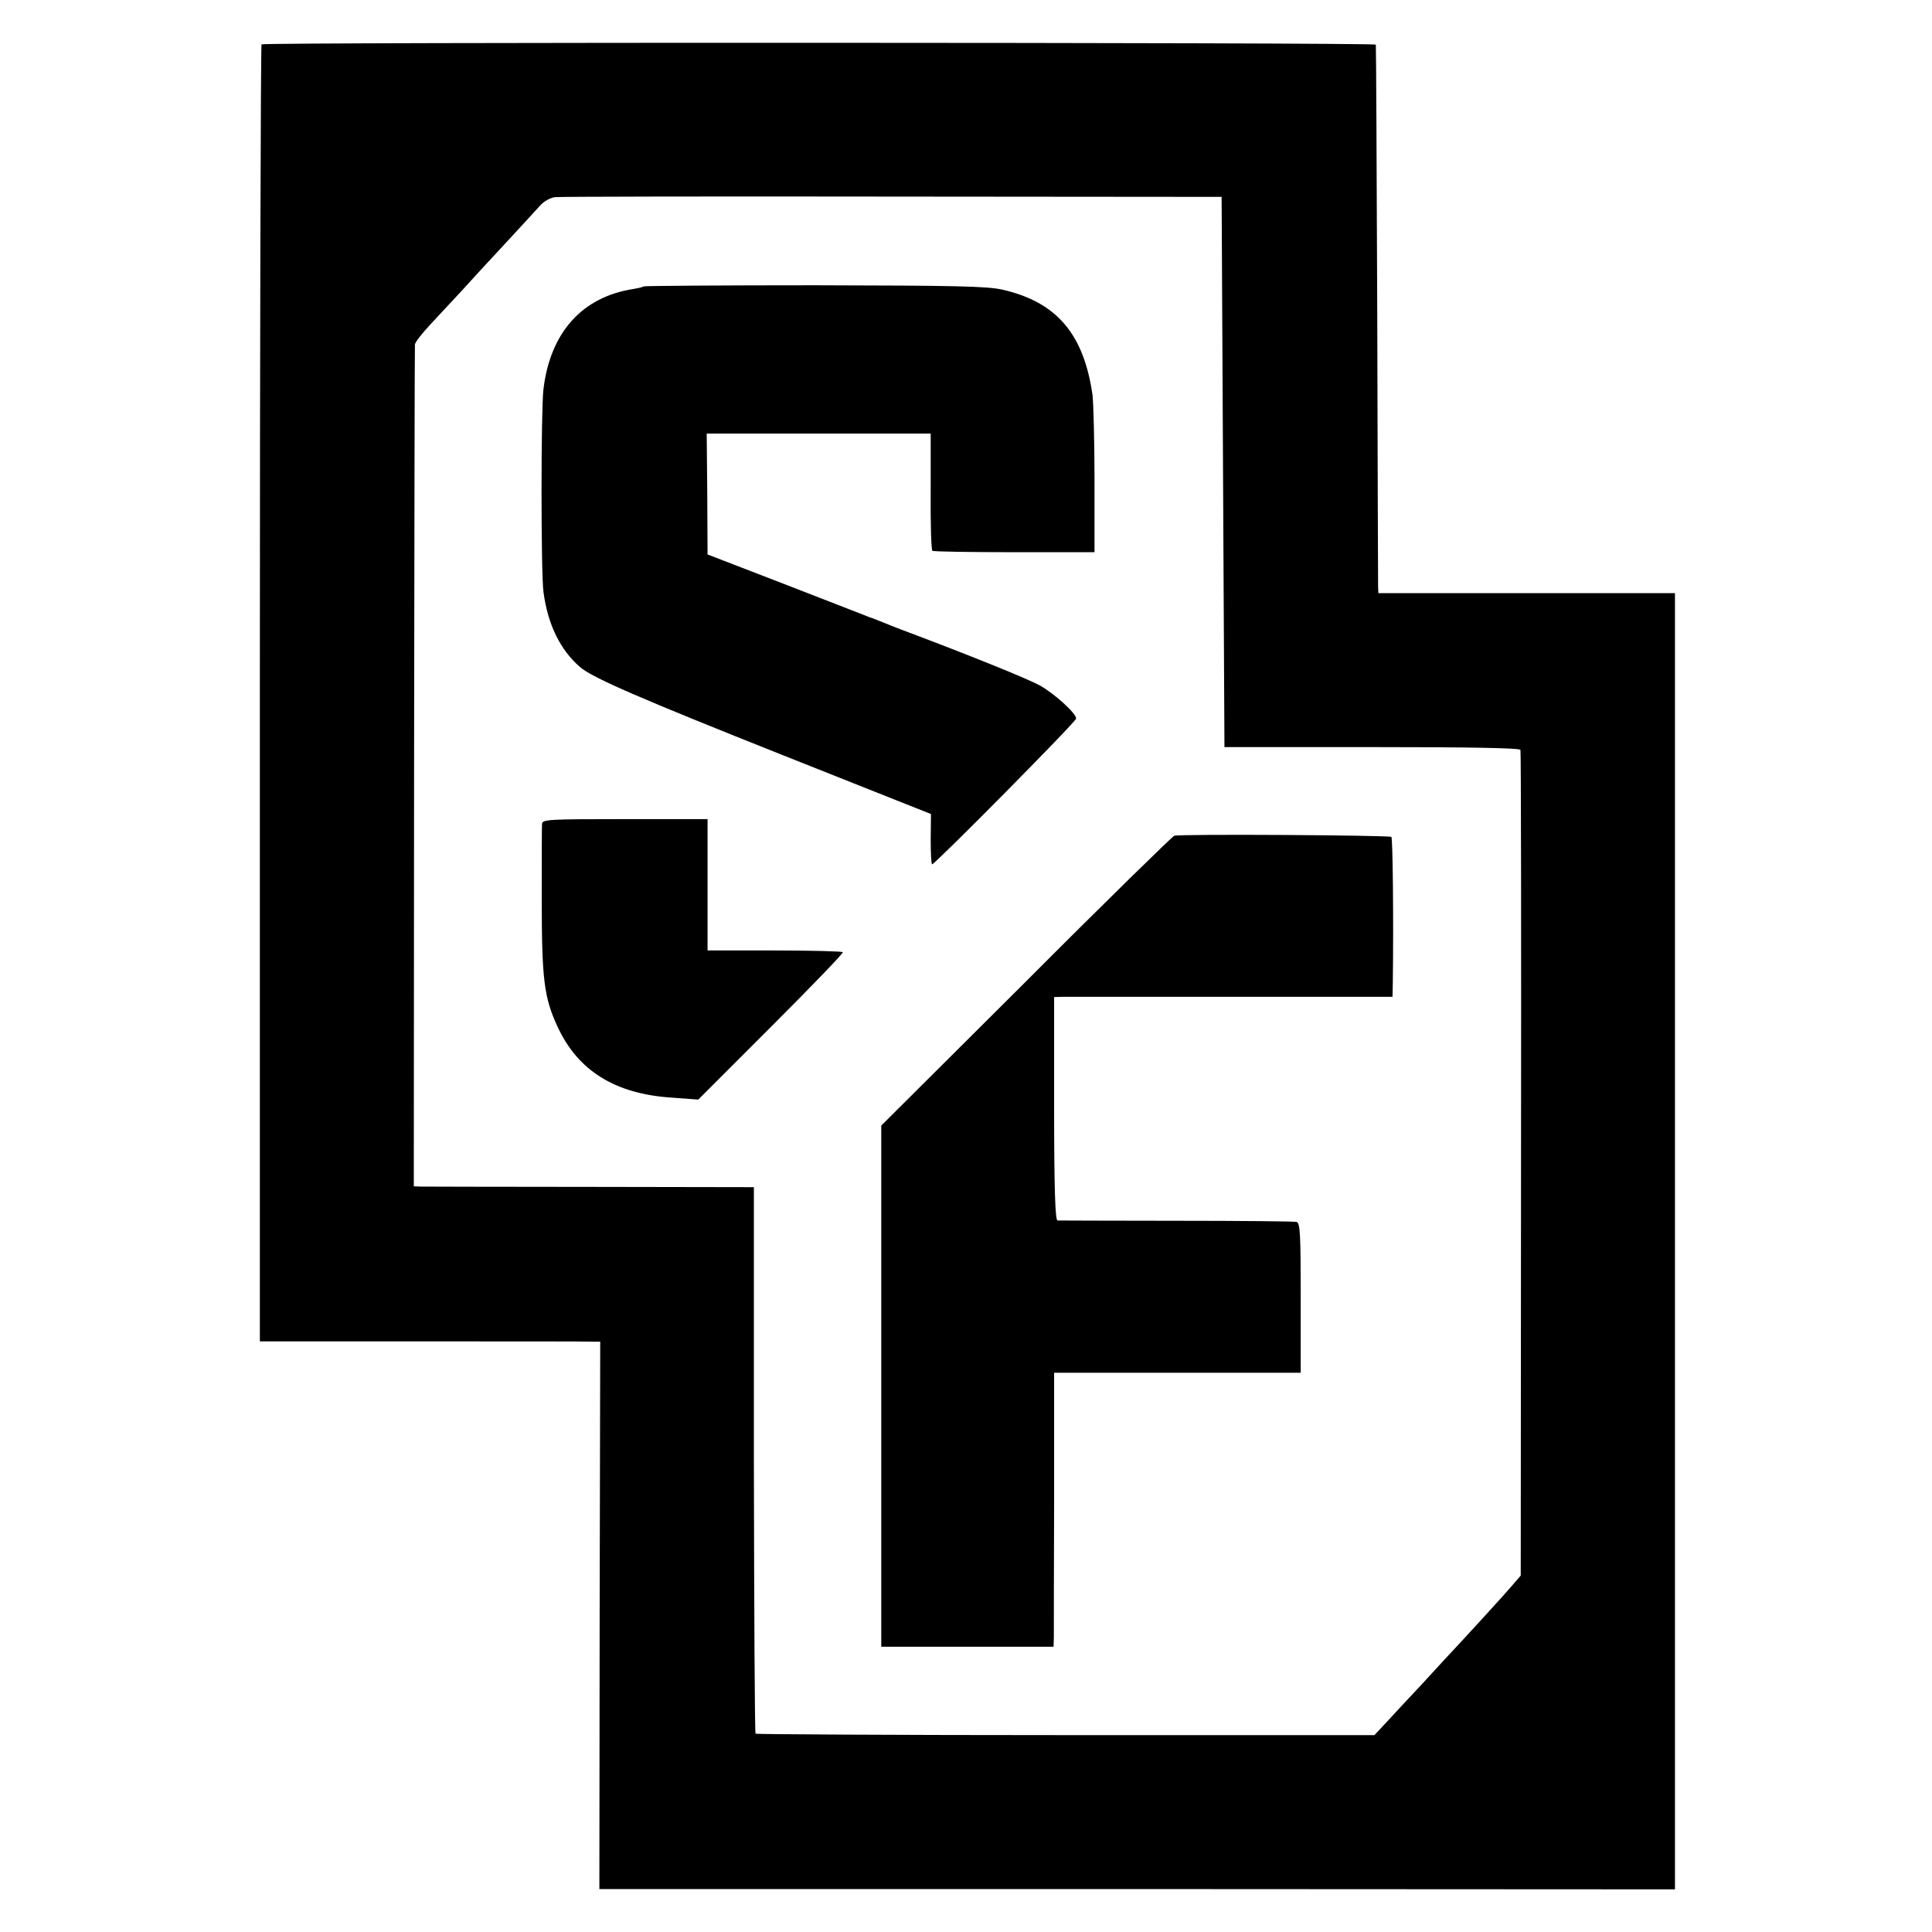
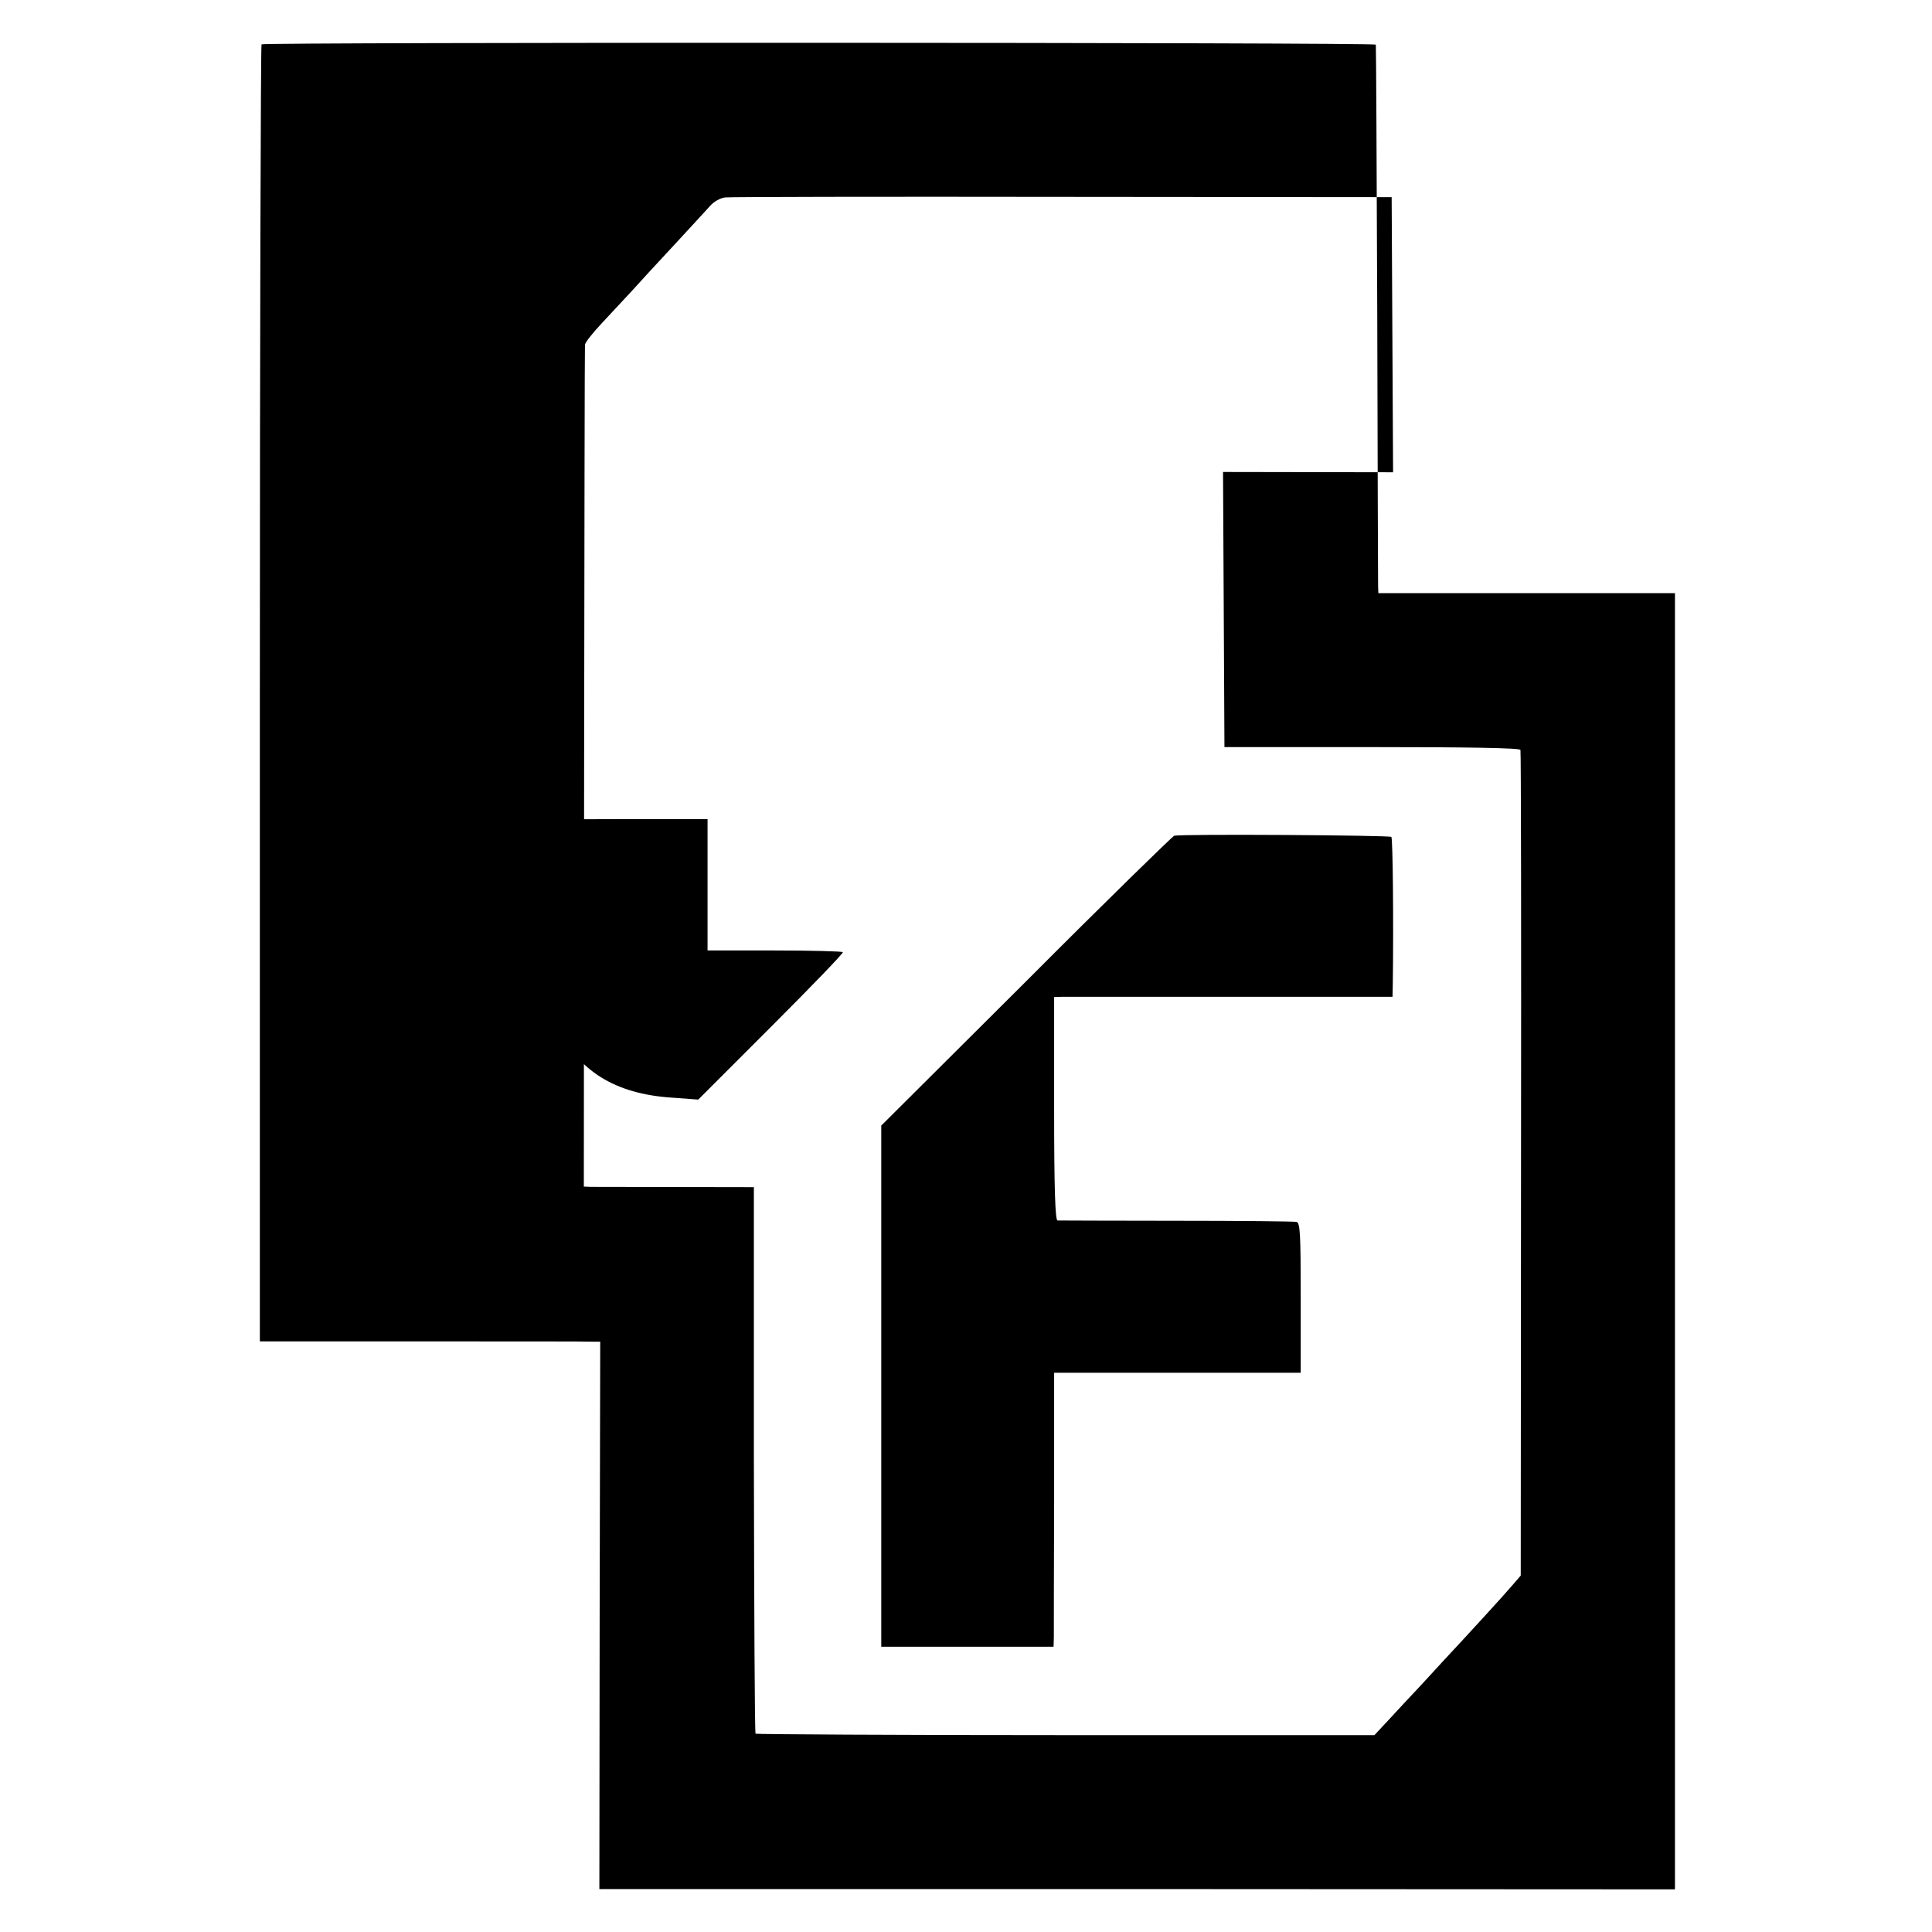
<svg xmlns="http://www.w3.org/2000/svg" version="1.0" width="684pt" height="684pt" viewBox="0 0 684 684" preserveAspectRatio="xMidYMid meet">
  <g transform="translate(0,684) scale(0.1,-0.1)" fill="#000000" stroke="none">
-     <path d="M926 6683 c-3 -4 -6 -1038 -6 -2299 l0 -2293 578 0 c317 0 588 0 602 -1 l25 0 -2 -969 -1 -969 1904 0 1904 -1 0 2295 0 2294 -525 0 -525 0 -1 23 c0 12 -2 447 -3 967 -2 520 -4 948 -5 952 -1 8 -3937 9 -3945 1z m3404 -1514 l5 -974 522 0 c340 0 524 -3 526 -10 2 -5 3 -665 2 -1467 l-1 -1456 -31 -36 c-27 -32 -168 -186 -243 -266 -14 -15 -49 -53 -79 -86 -30 -32 -80 -85 -110 -118 l-55 -59 -1093 0 c-602 0 -1096 3 -1098 5 -3 3 -5 439 -6 970 l0 965 -577 1 c-317 0 -588 1 -602 1 l-25 1 1 1483 c1 815 2 1489 3 1497 0 8 27 42 59 76 31 33 79 85 107 115 27 30 95 104 151 164 56 61 113 122 126 137 13 15 36 28 53 30 17 2 554 3 1195 2 l1165 -1 5 -974z" />
-     <path d="M2279 5826 c-2 -2 -18 -6 -36 -9 -182 -28 -295 -154 -319 -355 -9 -72 -9 -650 0 -717 15 -116 60 -207 130 -267 44 -38 218 -113 721 -313 l521 -207 -1 -89 c0 -49 2 -89 5 -89 10 0 510 505 510 516 0 19 -79 90 -130 118 -43 23 -229 99 -460 186 -41 15 -88 34 -105 41 -16 7 -33 13 -37 14 -5 2 -9 3 -10 4 -2 1 -129 50 -283 110 l-280 108 -1 214 -2 214 397 0 396 0 0 -205 c-1 -113 2 -207 6 -210 4 -3 135 -5 291 -5 l283 0 0 255 c0 140 -4 276 -7 301 -31 217 -127 329 -317 373 -54 13 -171 15 -666 16 -331 0 -604 -2 -606 -4z" />
+     <path d="M926 6683 c-3 -4 -6 -1038 -6 -2299 l0 -2293 578 0 c317 0 588 0 602 -1 l25 0 -2 -969 -1 -969 1904 0 1904 -1 0 2295 0 2294 -525 0 -525 0 -1 23 c0 12 -2 447 -3 967 -2 520 -4 948 -5 952 -1 8 -3937 9 -3945 1z m3404 -1514 l5 -974 522 0 c340 0 524 -3 526 -10 2 -5 3 -665 2 -1467 l-1 -1456 -31 -36 c-27 -32 -168 -186 -243 -266 -14 -15 -49 -53 -79 -86 -30 -32 -80 -85 -110 -118 l-55 -59 -1093 0 c-602 0 -1096 3 -1098 5 -3 3 -5 439 -6 970 l0 965 -577 1 l-25 1 1 1483 c1 815 2 1489 3 1497 0 8 27 42 59 76 31 33 79 85 107 115 27 30 95 104 151 164 56 61 113 122 126 137 13 15 36 28 53 30 17 2 554 3 1195 2 l1165 -1 5 -974z" />
    <path d="M1919 3923 c-1 -10 -1 -131 -1 -268 0 -281 8 -347 56 -450 72 -156 204 -238 404 -251 l94 -7 259 259 c142 142 256 260 253 263 -3 3 -112 6 -242 6 l-237 0 0 232 0 233 -292 0 c-272 0 -293 -1 -294 -17z" />
    <path d="M4157 3881 c-6 -2 -243 -233 -524 -515 l-513 -511 0 -922 0 -923 305 0 305 0 1 33 c0 17 0 236 1 485 l0 452 436 0 437 0 0 265 c0 229 -2 266 -15 269 -8 2 -199 4 -425 4 -225 0 -415 1 -421 1 -8 1 -12 110 -12 396 l0 395 31 1 c18 0 287 0 600 0 l567 0 1 47 c3 221 0 514 -5 519 -6 6 -747 11 -769 4z" />
  </g>
</svg>